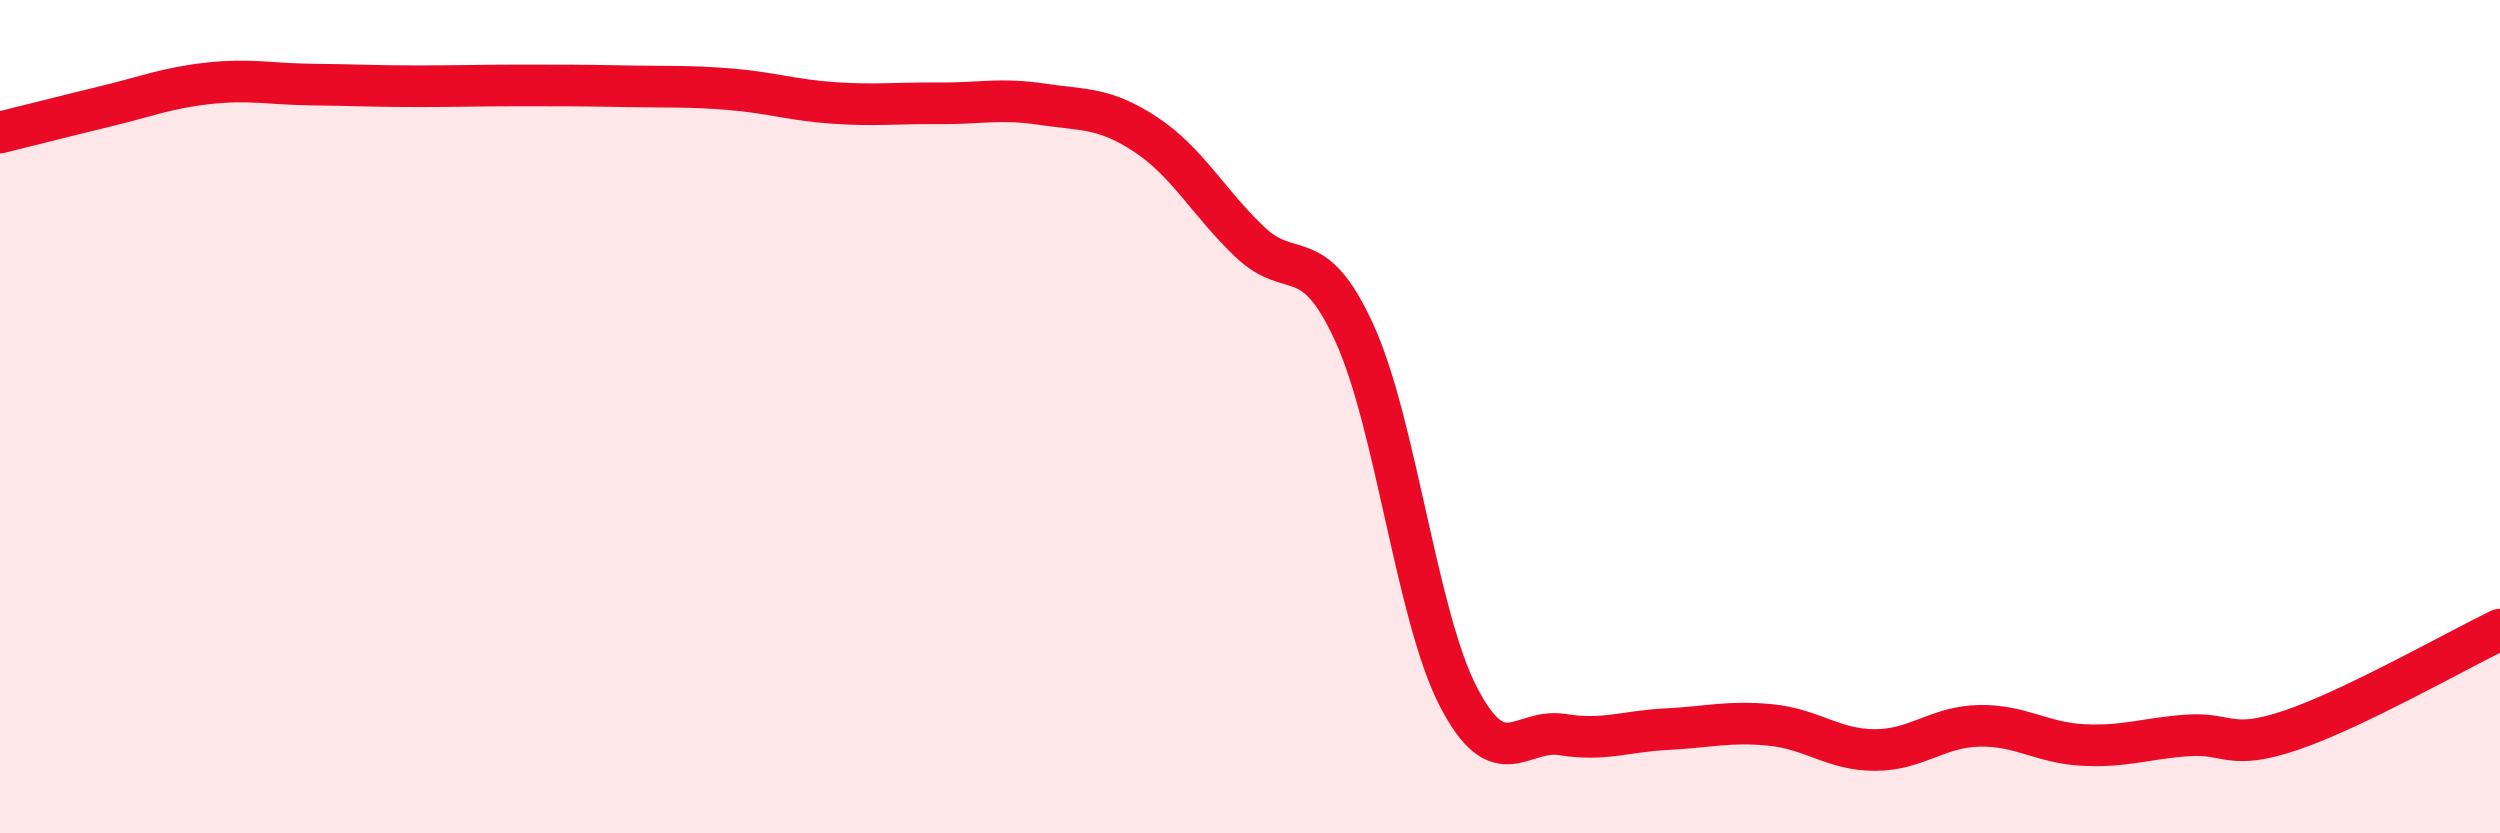
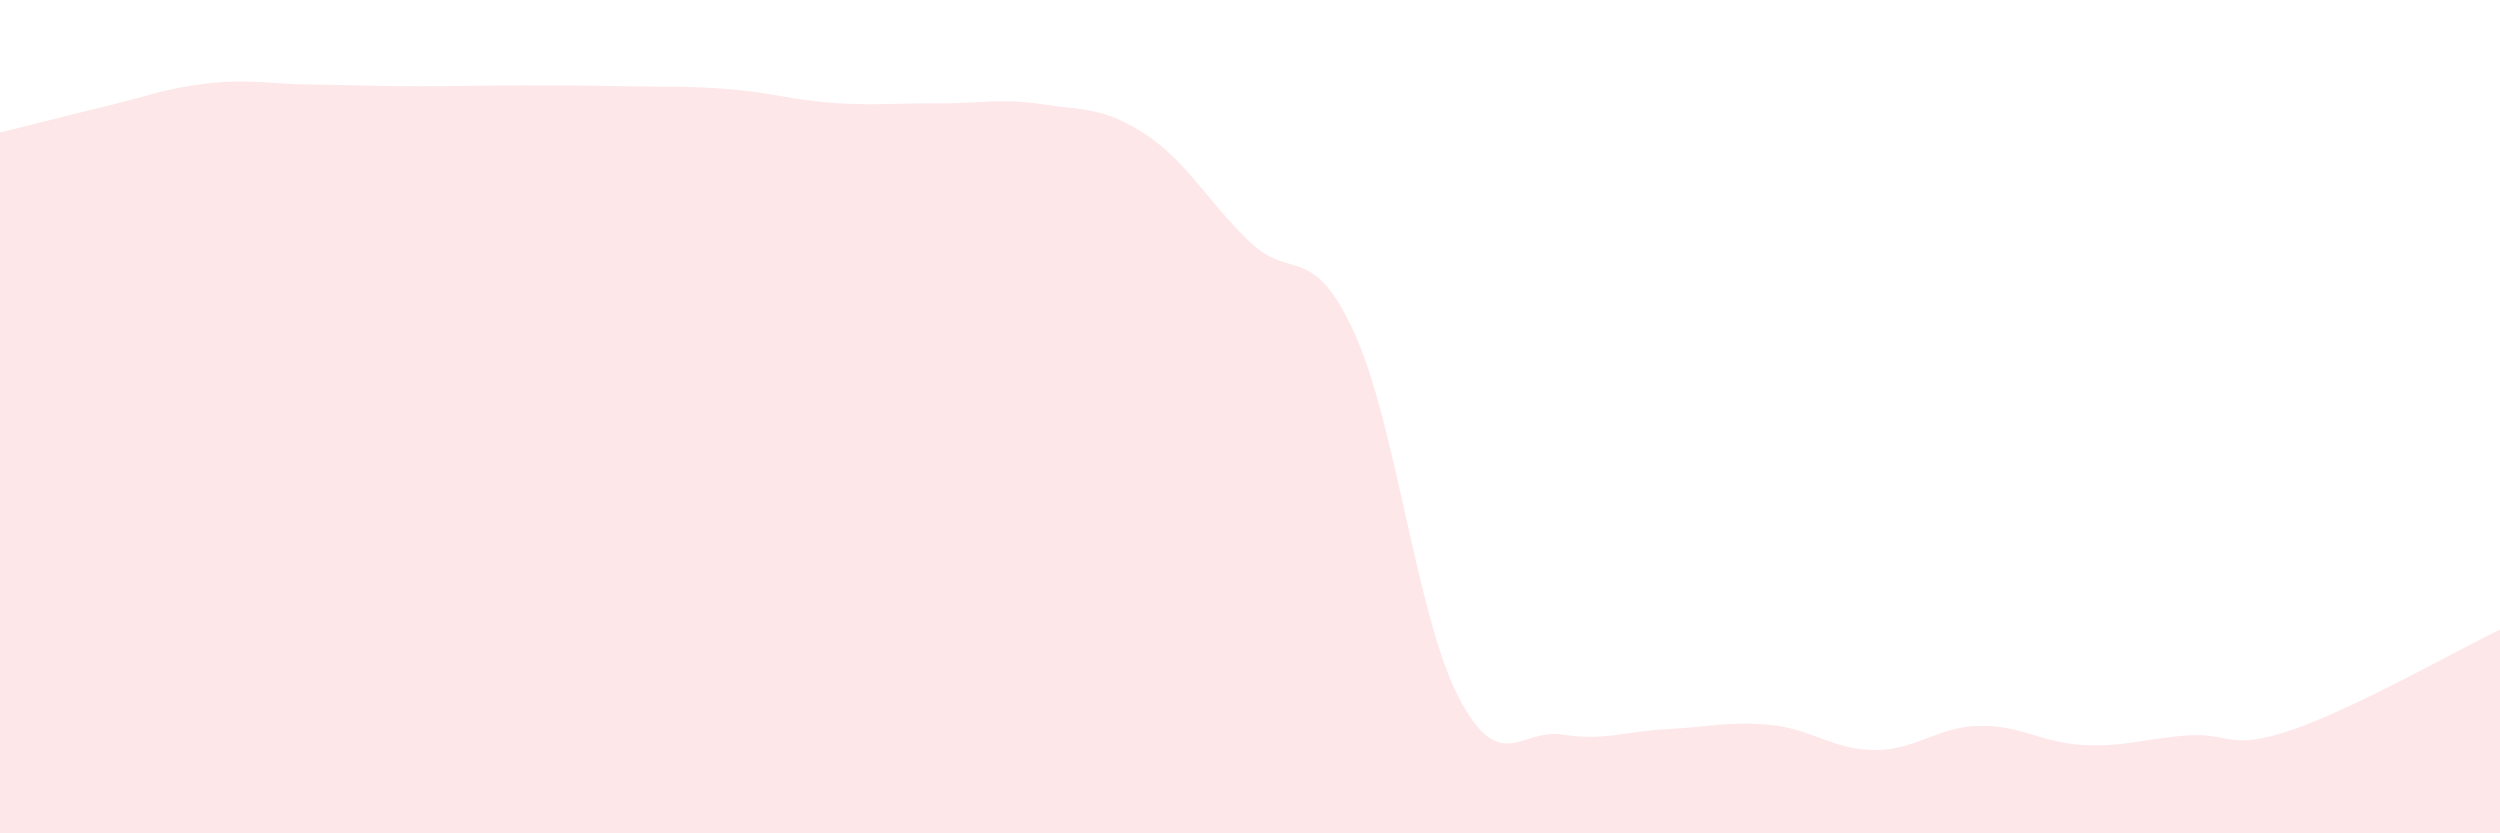
<svg xmlns="http://www.w3.org/2000/svg" width="60" height="20" viewBox="0 0 60 20">
  <path d="M 0,3.18 C 0.5,3.06 1.5,2.8 2.5,2.56 C 3.5,2.32 4,2.11 5,2 C 6,1.89 6.5,2.02 7.5,2.03 C 8.5,2.04 9,2.07 10,2.07 C 11,2.07 11.5,2.05 12.5,2.05 C 13.5,2.05 14,2.05 15,2.07 C 16,2.09 16.5,2.06 17.5,2.14 C 18.5,2.22 19,2.4 20,2.47 C 21,2.54 21.5,2.47 22.5,2.48 C 23.5,2.49 24,2.35 25,2.5 C 26,2.65 26.5,2.57 27.5,3.23 C 28.5,3.89 29,4.86 30,5.81 C 31,6.76 31.5,5.8 32.5,7.98 C 33.5,10.16 34,14.79 35,16.72 C 36,18.65 36.5,17.47 37.5,17.63 C 38.5,17.79 39,17.55 40,17.5 C 41,17.45 41.5,17.3 42.5,17.4 C 43.5,17.5 44,18 45,18 C 46,18 46.5,17.44 47.5,17.42 C 48.5,17.4 49,17.83 50,17.88 C 51,17.93 51.5,17.72 52.5,17.65 C 53.5,17.58 53.5,18.03 55,17.52 C 56.5,17.01 59,15.59 60,15.11L60 20L0 20Z" fill="#EB0A25" opacity="0.1" stroke-linecap="round" stroke-linejoin="round" />
-   <path d="M 0,3.18 C 0.5,3.06 1.5,2.8 2.5,2.56 C 3.5,2.32 4,2.11 5,2 C 6,1.89 6.5,2.02 7.5,2.03 C 8.5,2.04 9,2.07 10,2.07 C 11,2.07 11.5,2.05 12.5,2.05 C 13.5,2.05 14,2.05 15,2.07 C 16,2.09 16.5,2.06 17.5,2.14 C 18.5,2.22 19,2.4 20,2.47 C 21,2.54 21.5,2.47 22.5,2.48 C 23.5,2.49 24,2.35 25,2.5 C 26,2.65 26.5,2.57 27.5,3.23 C 28.5,3.89 29,4.86 30,5.81 C 31,6.76 31.5,5.8 32.5,7.98 C 33.5,10.16 34,14.79 35,16.72 C 36,18.65 36.5,17.47 37.5,17.63 C 38.5,17.79 39,17.55 40,17.5 C 41,17.45 41.5,17.3 42.5,17.4 C 43.5,17.5 44,18 45,18 C 46,18 46.5,17.44 47.5,17.42 C 48.5,17.4 49,17.83 50,17.88 C 51,17.93 51.5,17.72 52.5,17.65 C 53.5,17.58 53.5,18.03 55,17.52 C 56.5,17.01 59,15.59 60,15.11" stroke="#EB0A25" stroke-width="1" fill="none" stroke-linecap="round" stroke-linejoin="round" />
</svg>